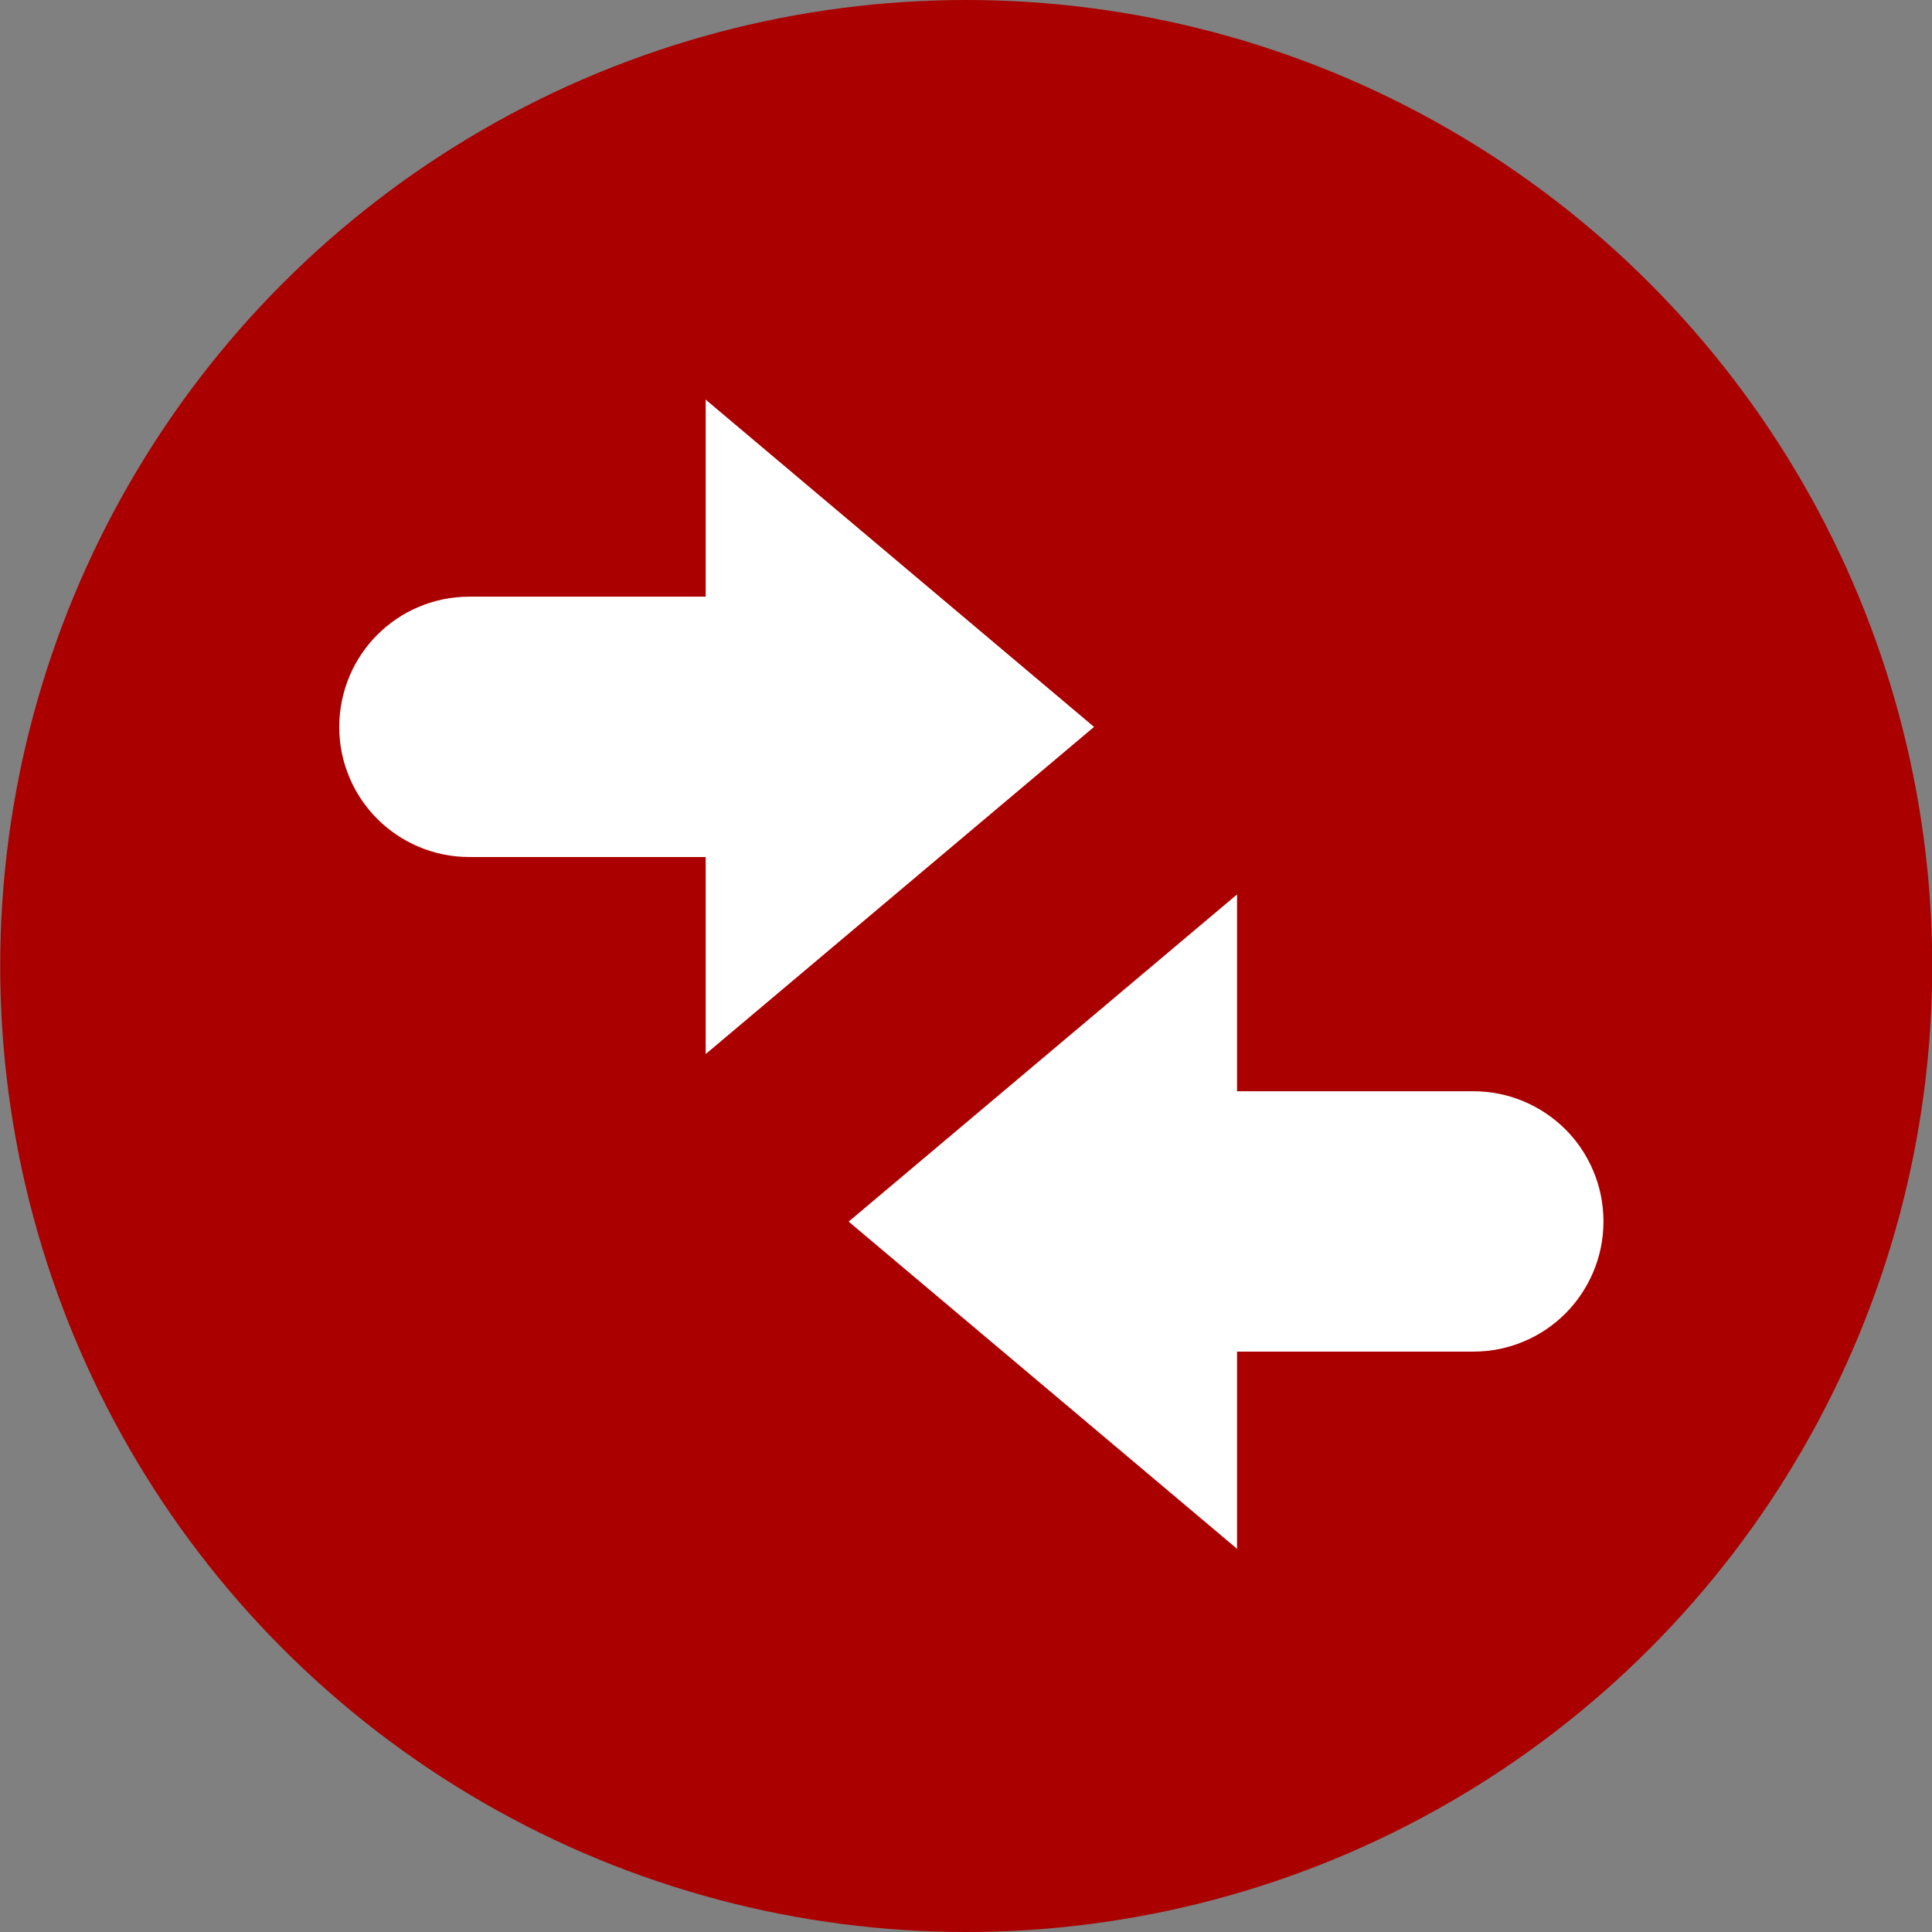
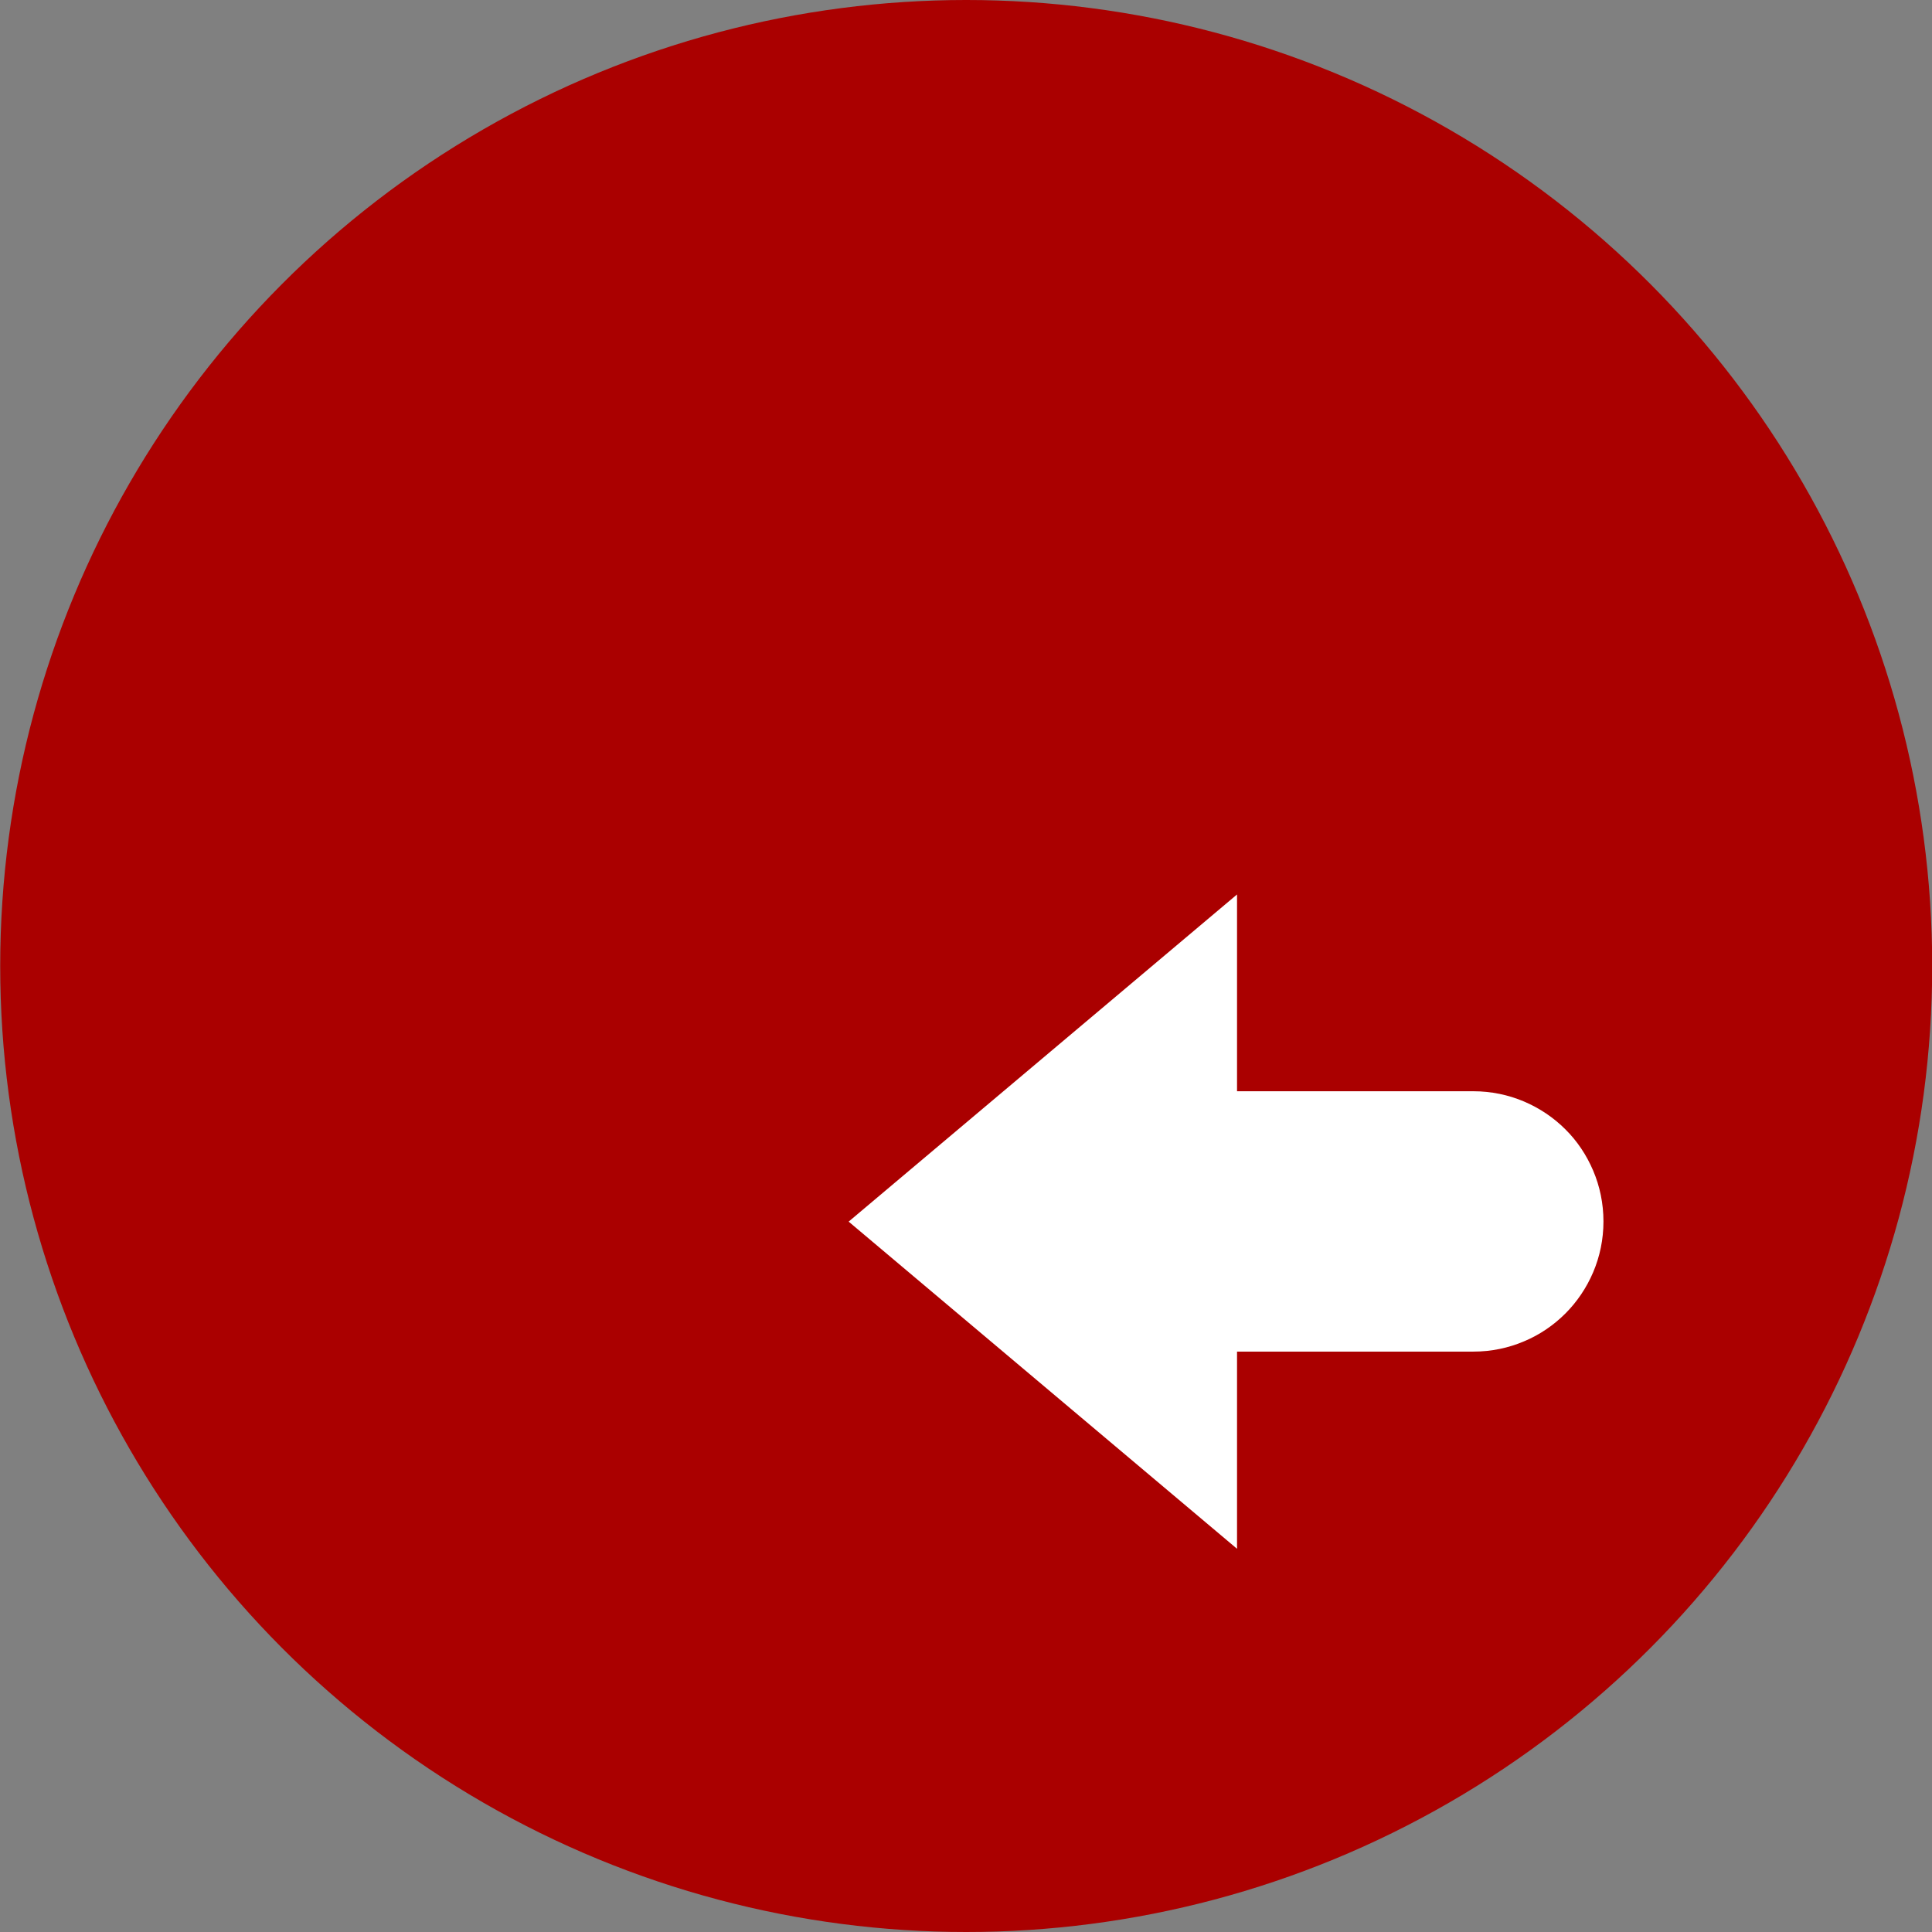
<svg xmlns="http://www.w3.org/2000/svg" xmlns:ns1="http://www.inkscape.org/namespaces/inkscape" xmlns:ns2="http://sodipodi.sourceforge.net/DTD/sodipodi-0.dtd" width="35" height="35" viewBox="0 0 9.26 9.26" version="1.1" id="svg3415" ns1:version="1.1.1 (3bf5ae0d25, 2021-09-20)" ns2:docname="merge.svg">
  <rect x="0" y="0" width="9.26" height="9.26" fill="#808080" stroke="none" />
  <defs id="defs3409">
    <ns1:path-effect is_visible="true" id="path-effect4169-3-3-6-1" effect="spiro" lpeversion="0" />
  </defs>
  <ns2:namedview id="base" pagecolor="#ffffff" bordercolor="#666666" borderopacity="1.0" ns1:pageopacity="0.0" ns1:pageshadow="2" ns1:zoom="7.919596" ns1:cx="-15.341692" ns1:cy="32.514285" ns1:document-units="mm" ns1:current-layer="layer1" showgrid="false" ns1:window-width="1920" ns1:window-height="1015" ns1:window-x="1920" ns1:window-y="0" ns1:window-maximized="1" ns1:pagecheckerboard="0" units="px" width="35px" />
  <g ns1:label="Layer 1" ns1:groupmode="layer" id="layer1" transform="translate(-72.748,-92.541)">
    <circle style="fill:#aa0000;fill-opacity:1;stroke-width:0.181;stroke-linecap:round;stroke-linejoin:round" id="path35" cx="77.379" cy="97.171" r="4.63" />
    <g id="g17177" transform="matrix(0.623,0,0,0.623,40.575,38.8)">
      <path id="path17155-7" d="m 61.159,93.143 -2.988,2.517 2.988,2.517 v -1.517 h 1.818 c 0.139,0 0.27,-0.028 0.39,-0.079 0.12,-0.05 0.228,-0.124 0.318,-0.214 0.09,-0.09 0.163,-0.198 0.214,-0.318 0.051,-0.12 0.079,-0.252 0.079,-0.39 0,-0.139 -0.028,-0.271 -0.079,-0.391 -0.051,-0.12 -0.123,-0.228 -0.214,-0.318 -0.09,-0.09 -0.198,-0.163 -0.318,-0.214 -0.12,-0.051 -0.252,-0.079 -0.39,-0.079 H 61.159 Z" style="fill:#ffffff;fill-opacity:1;stroke:none;stroke-width:1.424;stroke-miterlimit:4;stroke-dasharray:none" ns1:connector-curvature="0" />
-       <path id="path17153-4" d="m 57.071,89.336 v 1.516 h -1.818 c -0.139,0 -0.27,0.028 -0.39,0.079 -0.12,0.05 -0.227,0.124 -0.318,0.214 -0.09,0.09 -0.163,0.198 -0.214,0.318 -0.05,0.12 -0.079,0.252 -0.079,0.391 0,0.139 0.028,0.27 0.079,0.39 0.05,0.12 0.124,0.228 0.214,0.318 0.09,0.09 0.198,0.163 0.318,0.214 0.12,0.051 0.252,0.079 0.39,0.079 h 1.818 v 1.516 l 2.988,-2.517 z" style="fill:#ffffff;fill-opacity:1;stroke:none;stroke-width:1.424;stroke-miterlimit:4;stroke-dasharray:none" ns1:connector-curvature="0" />
    </g>
  </g>
</svg>